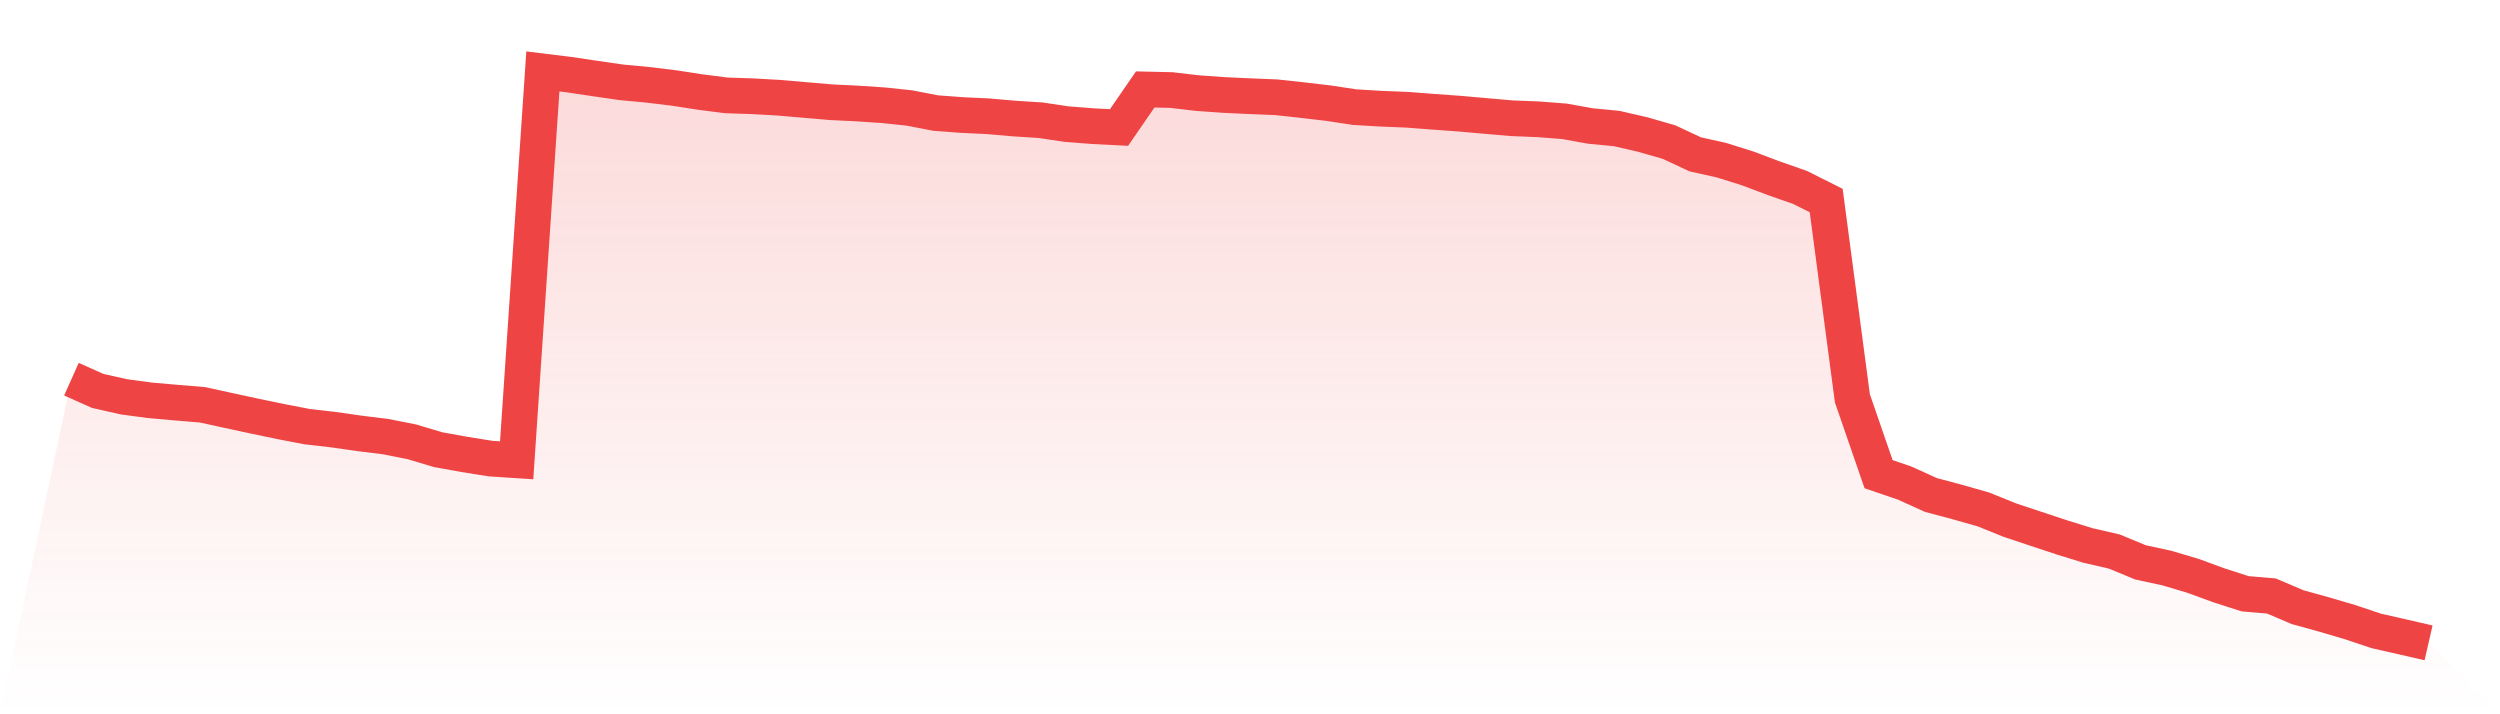
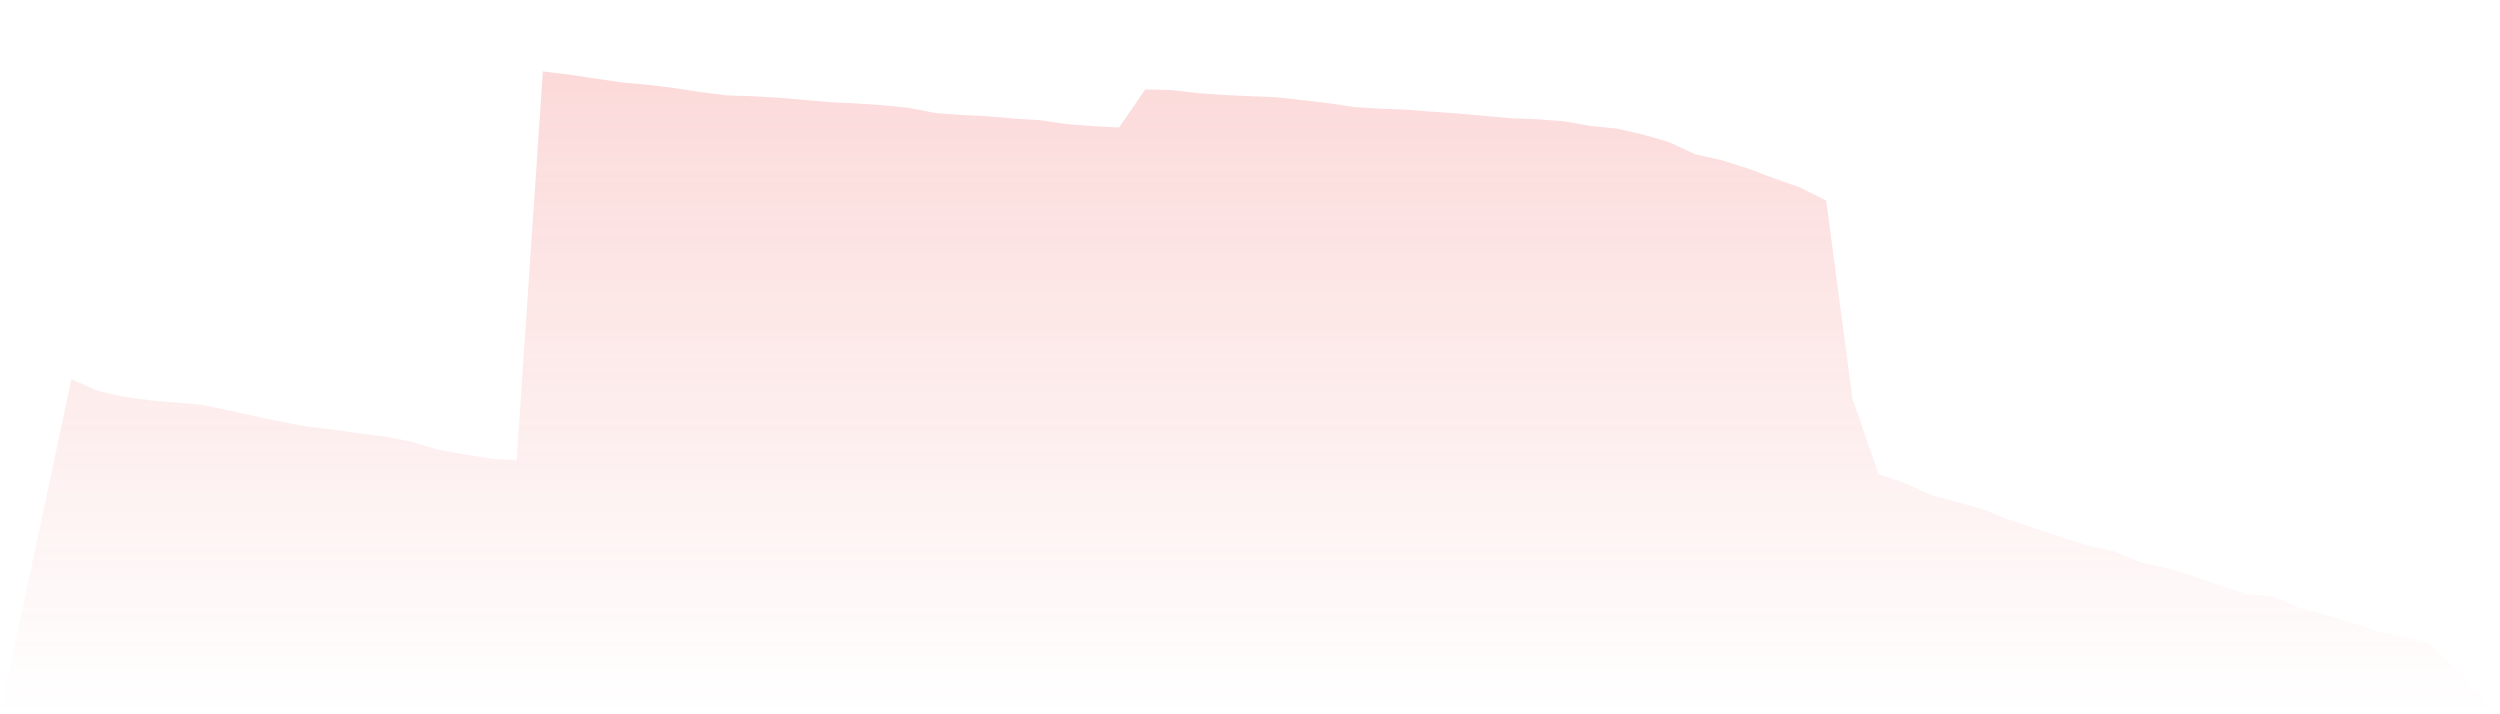
<svg xmlns="http://www.w3.org/2000/svg" viewBox="0 0 140 40">
  <defs>
    <linearGradient id="gradient" x1="0" x2="0" y1="0" y2="1">
      <stop offset="0%" stop-color="#ef4444" stop-opacity="0.2" />
      <stop offset="100%" stop-color="#ef4444" stop-opacity="0" />
    </linearGradient>
  </defs>
-   <path d="M4,21.234 L4,21.234 L5.467,21.89 L6.933,22.221 L8.4,22.418 L9.867,22.547 L11.333,22.668 L12.8,22.988 L14.267,23.305 L15.733,23.61 L17.2,23.892 L18.667,24.06 L20.133,24.27 L21.6,24.451 L23.067,24.742 L24.533,25.181 L26,25.446 L27.467,25.681 L28.933,25.777 L30.4,4 L31.867,4.18 L33.333,4.398 L34.8,4.611 L36.267,4.748 L37.733,4.926 L39.2,5.152 L40.667,5.341 L42.133,5.389 L43.6,5.472 L45.067,5.598 L46.533,5.724 L48,5.796 L49.467,5.893 L50.933,6.048 L52.4,6.332 L53.867,6.441 L55.333,6.511 L56.8,6.639 L58.267,6.732 L59.733,6.95 L61.2,7.065 L62.667,7.139 L64.133,5.009 L65.6,5.043 L67.067,5.215 L68.533,5.319 L70,5.387 L71.467,5.446 L72.933,5.606 L74.4,5.778 L75.867,6 L77.333,6.087 L78.8,6.146 L80.267,6.259 L81.733,6.365 L83.2,6.495 L84.667,6.622 L86.133,6.68 L87.6,6.793 L89.067,7.056 L90.533,7.198 L92,7.535 L93.467,7.958 L94.933,8.643 L96.4,8.969 L97.867,9.43 L99.333,9.982 L100.8,10.495 L102.267,11.23 L103.733,22.305 L105.2,26.553 L106.667,27.055 L108.133,27.72 L109.6,28.111 L111.067,28.527 L112.533,29.12 L114,29.609 L115.467,30.094 L116.933,30.548 L118.4,30.885 L119.867,31.492 L121.333,31.809 L122.8,32.244 L124.267,32.781 L125.733,33.252 L127.2,33.376 L128.667,34.002 L130.133,34.407 L131.6,34.839 L133.067,35.33 L134.533,35.663 L136,36 L140,40 L0,40 z" fill="url(#gradient)" />
-   <path d="M4,21.234 L4,21.234 L5.467,21.89 L6.933,22.221 L8.4,22.418 L9.867,22.547 L11.333,22.668 L12.8,22.988 L14.267,23.305 L15.733,23.61 L17.2,23.892 L18.667,24.06 L20.133,24.27 L21.6,24.451 L23.067,24.742 L24.533,25.181 L26,25.446 L27.467,25.681 L28.933,25.777 L30.4,4 L31.867,4.18 L33.333,4.398 L34.8,4.611 L36.267,4.748 L37.733,4.926 L39.2,5.152 L40.667,5.341 L42.133,5.389 L43.6,5.472 L45.067,5.598 L46.533,5.724 L48,5.796 L49.467,5.893 L50.933,6.048 L52.4,6.332 L53.867,6.441 L55.333,6.511 L56.8,6.639 L58.267,6.732 L59.733,6.95 L61.2,7.065 L62.667,7.139 L64.133,5.009 L65.6,5.043 L67.067,5.215 L68.533,5.319 L70,5.387 L71.467,5.446 L72.933,5.606 L74.4,5.778 L75.867,6 L77.333,6.087 L78.8,6.146 L80.267,6.259 L81.733,6.365 L83.2,6.495 L84.667,6.622 L86.133,6.68 L87.6,6.793 L89.067,7.056 L90.533,7.198 L92,7.535 L93.467,7.958 L94.933,8.643 L96.4,8.969 L97.867,9.43 L99.333,9.982 L100.8,10.495 L102.267,11.23 L103.733,22.305 L105.2,26.553 L106.667,27.055 L108.133,27.72 L109.6,28.111 L111.067,28.527 L112.533,29.12 L114,29.609 L115.467,30.094 L116.933,30.548 L118.4,30.885 L119.867,31.492 L121.333,31.809 L122.8,32.244 L124.267,32.781 L125.733,33.252 L127.2,33.376 L128.667,34.002 L130.133,34.407 L131.6,34.839 L133.067,35.33 L134.533,35.663 L136,36" fill="none" stroke="#ef4444" stroke-width="2" />
+   <path d="M4,21.234 L4,21.234 L5.467,21.89 L6.933,22.221 L8.4,22.418 L11.333,22.668 L12.8,22.988 L14.267,23.305 L15.733,23.61 L17.2,23.892 L18.667,24.06 L20.133,24.27 L21.6,24.451 L23.067,24.742 L24.533,25.181 L26,25.446 L27.467,25.681 L28.933,25.777 L30.4,4 L31.867,4.18 L33.333,4.398 L34.8,4.611 L36.267,4.748 L37.733,4.926 L39.2,5.152 L40.667,5.341 L42.133,5.389 L43.6,5.472 L45.067,5.598 L46.533,5.724 L48,5.796 L49.467,5.893 L50.933,6.048 L52.4,6.332 L53.867,6.441 L55.333,6.511 L56.8,6.639 L58.267,6.732 L59.733,6.95 L61.2,7.065 L62.667,7.139 L64.133,5.009 L65.6,5.043 L67.067,5.215 L68.533,5.319 L70,5.387 L71.467,5.446 L72.933,5.606 L74.4,5.778 L75.867,6 L77.333,6.087 L78.8,6.146 L80.267,6.259 L81.733,6.365 L83.2,6.495 L84.667,6.622 L86.133,6.68 L87.6,6.793 L89.067,7.056 L90.533,7.198 L92,7.535 L93.467,7.958 L94.933,8.643 L96.4,8.969 L97.867,9.43 L99.333,9.982 L100.8,10.495 L102.267,11.23 L103.733,22.305 L105.2,26.553 L106.667,27.055 L108.133,27.72 L109.6,28.111 L111.067,28.527 L112.533,29.12 L114,29.609 L115.467,30.094 L116.933,30.548 L118.4,30.885 L119.867,31.492 L121.333,31.809 L122.8,32.244 L124.267,32.781 L125.733,33.252 L127.2,33.376 L128.667,34.002 L130.133,34.407 L131.6,34.839 L133.067,35.33 L134.533,35.663 L136,36 L140,40 L0,40 z" fill="url(#gradient)" />
</svg>